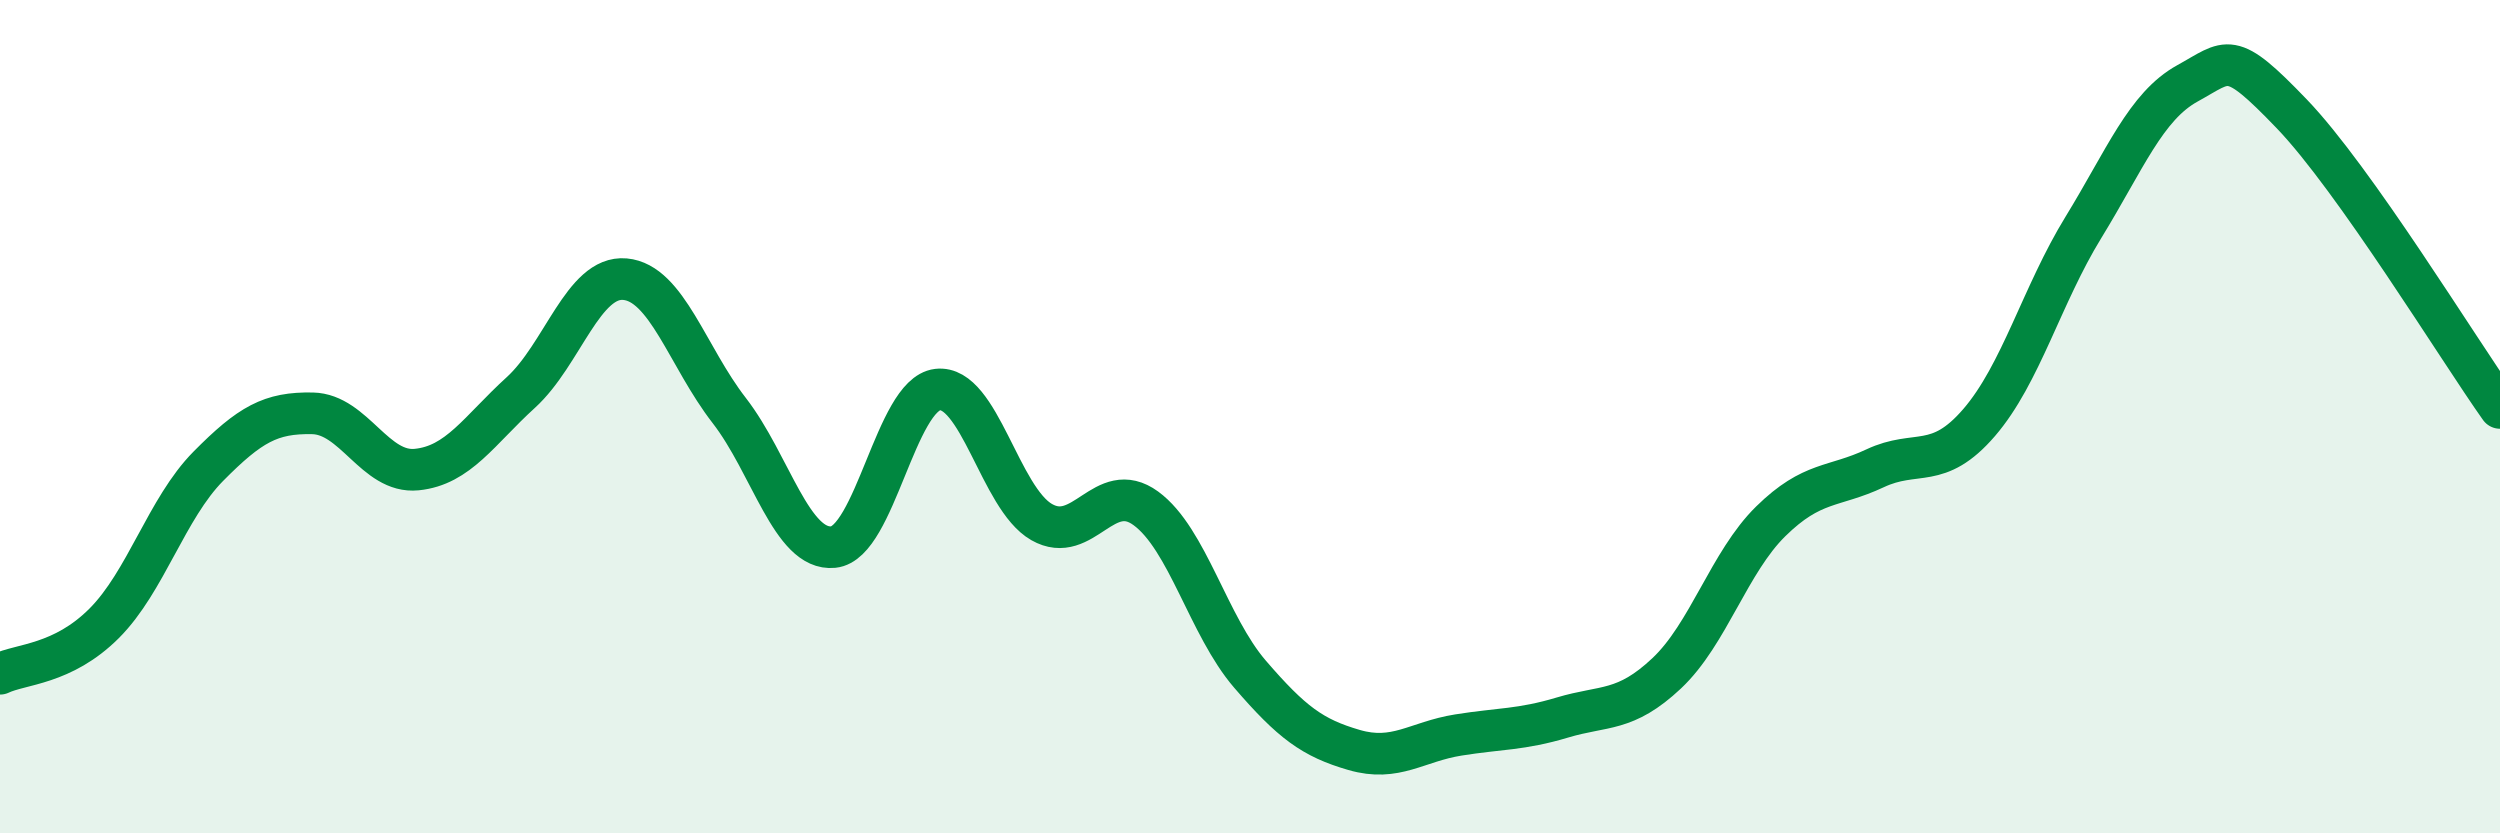
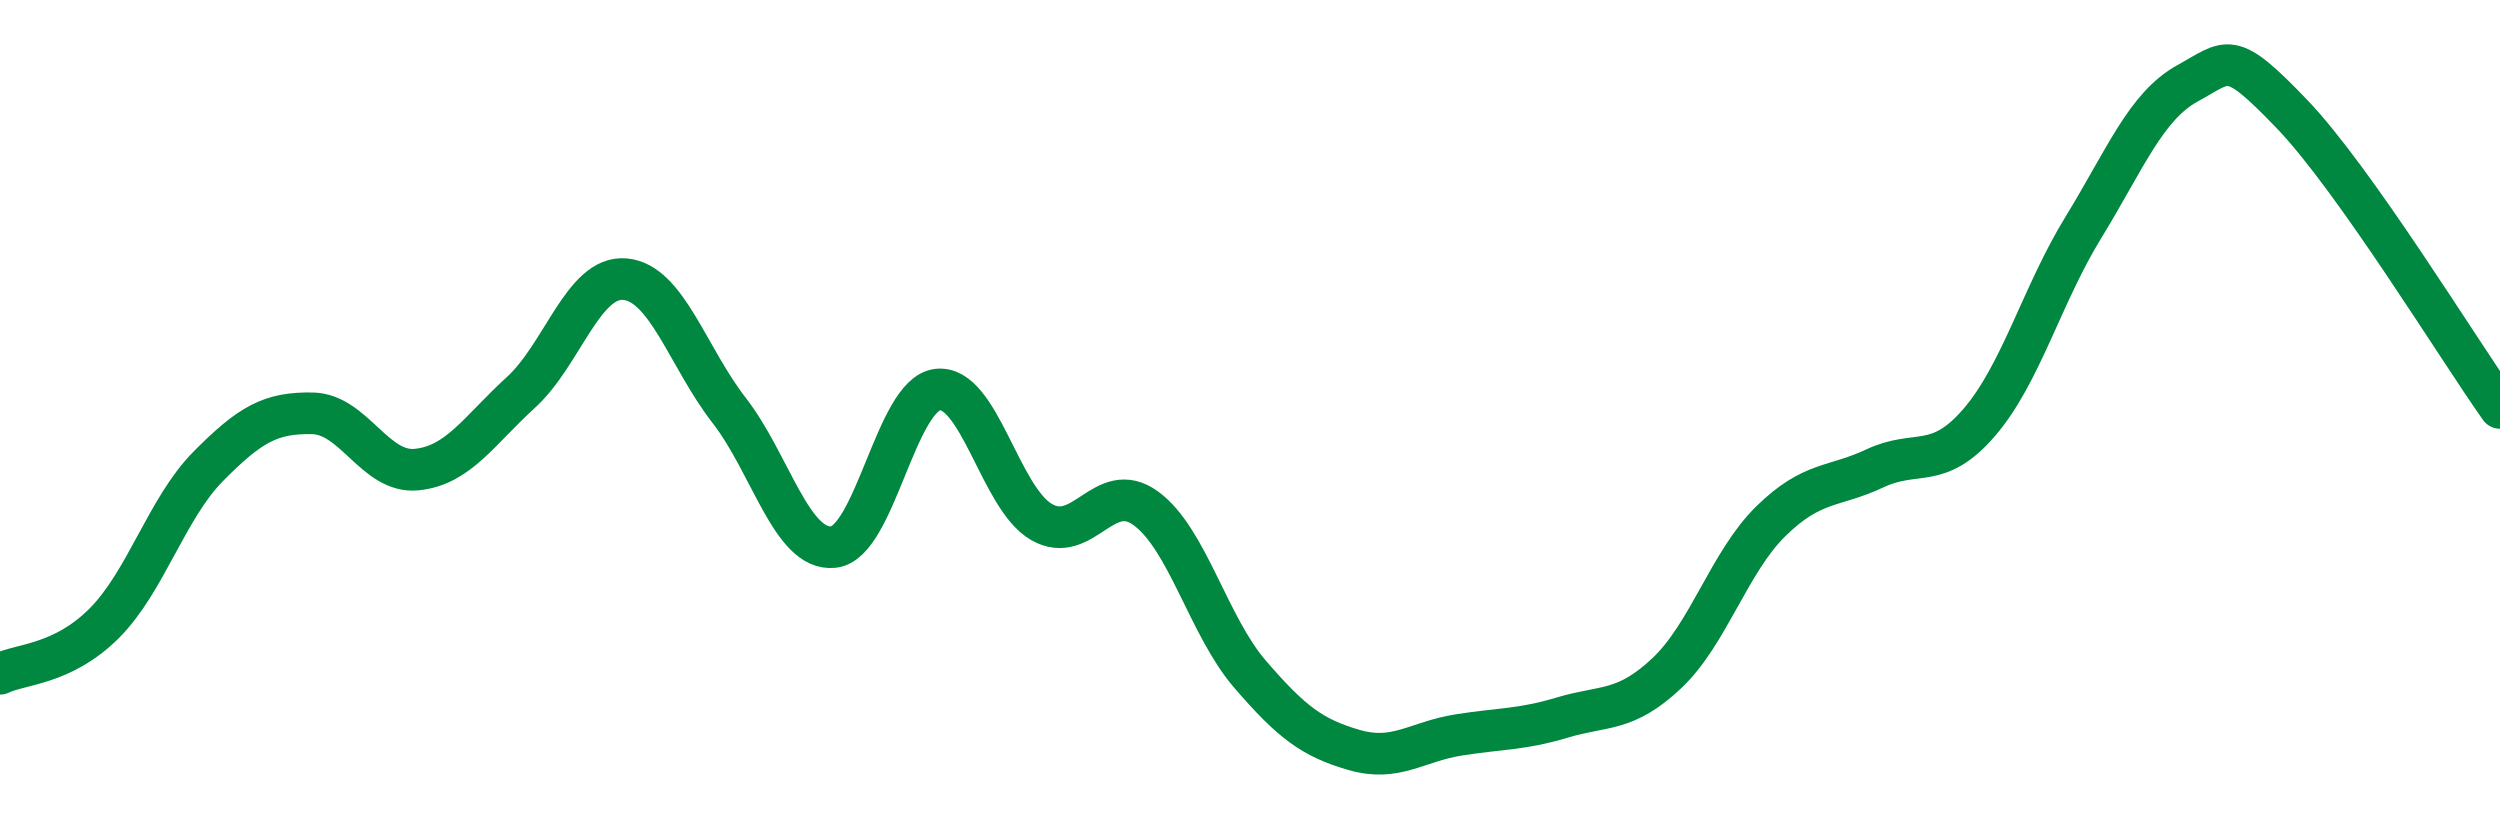
<svg xmlns="http://www.w3.org/2000/svg" width="60" height="20" viewBox="0 0 60 20">
-   <path d="M 0,16.17 C 0.5,15.93 1.5,15.96 2.5,14.96 C 3.5,13.96 4,12.2 5,11.19 C 6,10.18 6.5,9.9 7.5,9.92 C 8.5,9.94 9,11.37 10,11.27 C 11,11.17 11.5,10.33 12.5,9.42 C 13.5,8.51 14,6.61 15,6.7 C 16,6.79 16.5,8.56 17.5,9.85 C 18.5,11.14 19,13.23 20,13.13 C 21,13.03 21.5,9.47 22.5,9.35 C 23.5,9.23 24,11.96 25,12.53 C 26,13.1 26.5,11.47 27.5,12.2 C 28.5,12.93 29,15.02 30,16.18 C 31,17.34 31.5,17.71 32.5,18 C 33.5,18.29 34,17.8 35,17.64 C 36,17.48 36.5,17.52 37.5,17.22 C 38.5,16.92 39,17.1 40,16.16 C 41,15.22 41.5,13.49 42.5,12.51 C 43.5,11.53 44,11.71 45,11.24 C 46,10.77 46.5,11.3 47.5,10.14 C 48.5,8.98 49,7.09 50,5.46 C 51,3.83 51.5,2.55 52.5,2 C 53.5,1.45 53.5,1.17 55,2.73 C 56.5,4.29 59,8.38 60,9.79L60 20L0 20Z" fill="#008740" opacity="0.1" stroke-linecap="round" stroke-linejoin="round" />
  <path d="M 0,16.17 C 0.5,15.93 1.5,15.96 2.5,14.96 C 3.5,13.96 4,12.2 5,11.19 C 6,10.18 6.5,9.9 7.5,9.92 C 8.5,9.94 9,11.37 10,11.27 C 11,11.17 11.5,10.33 12.5,9.42 C 13.5,8.51 14,6.61 15,6.7 C 16,6.79 16.5,8.56 17.5,9.85 C 18.5,11.14 19,13.23 20,13.13 C 21,13.03 21.5,9.47 22.5,9.35 C 23.5,9.23 24,11.96 25,12.53 C 26,13.1 26.5,11.47 27.5,12.2 C 28.5,12.93 29,15.02 30,16.18 C 31,17.34 31.5,17.71 32.5,18 C 33.5,18.29 34,17.8 35,17.64 C 36,17.48 36.5,17.52 37.5,17.22 C 38.5,16.92 39,17.1 40,16.16 C 41,15.22 41.5,13.49 42.5,12.51 C 43.5,11.53 44,11.71 45,11.24 C 46,10.77 46.5,11.3 47.5,10.14 C 48.5,8.98 49,7.09 50,5.46 C 51,3.83 51.5,2.55 52.5,2 C 53.5,1.45 53.5,1.17 55,2.73 C 56.5,4.29 59,8.38 60,9.79" stroke="#008740" stroke-width="1" fill="none" stroke-linecap="round" stroke-linejoin="round" />
</svg>